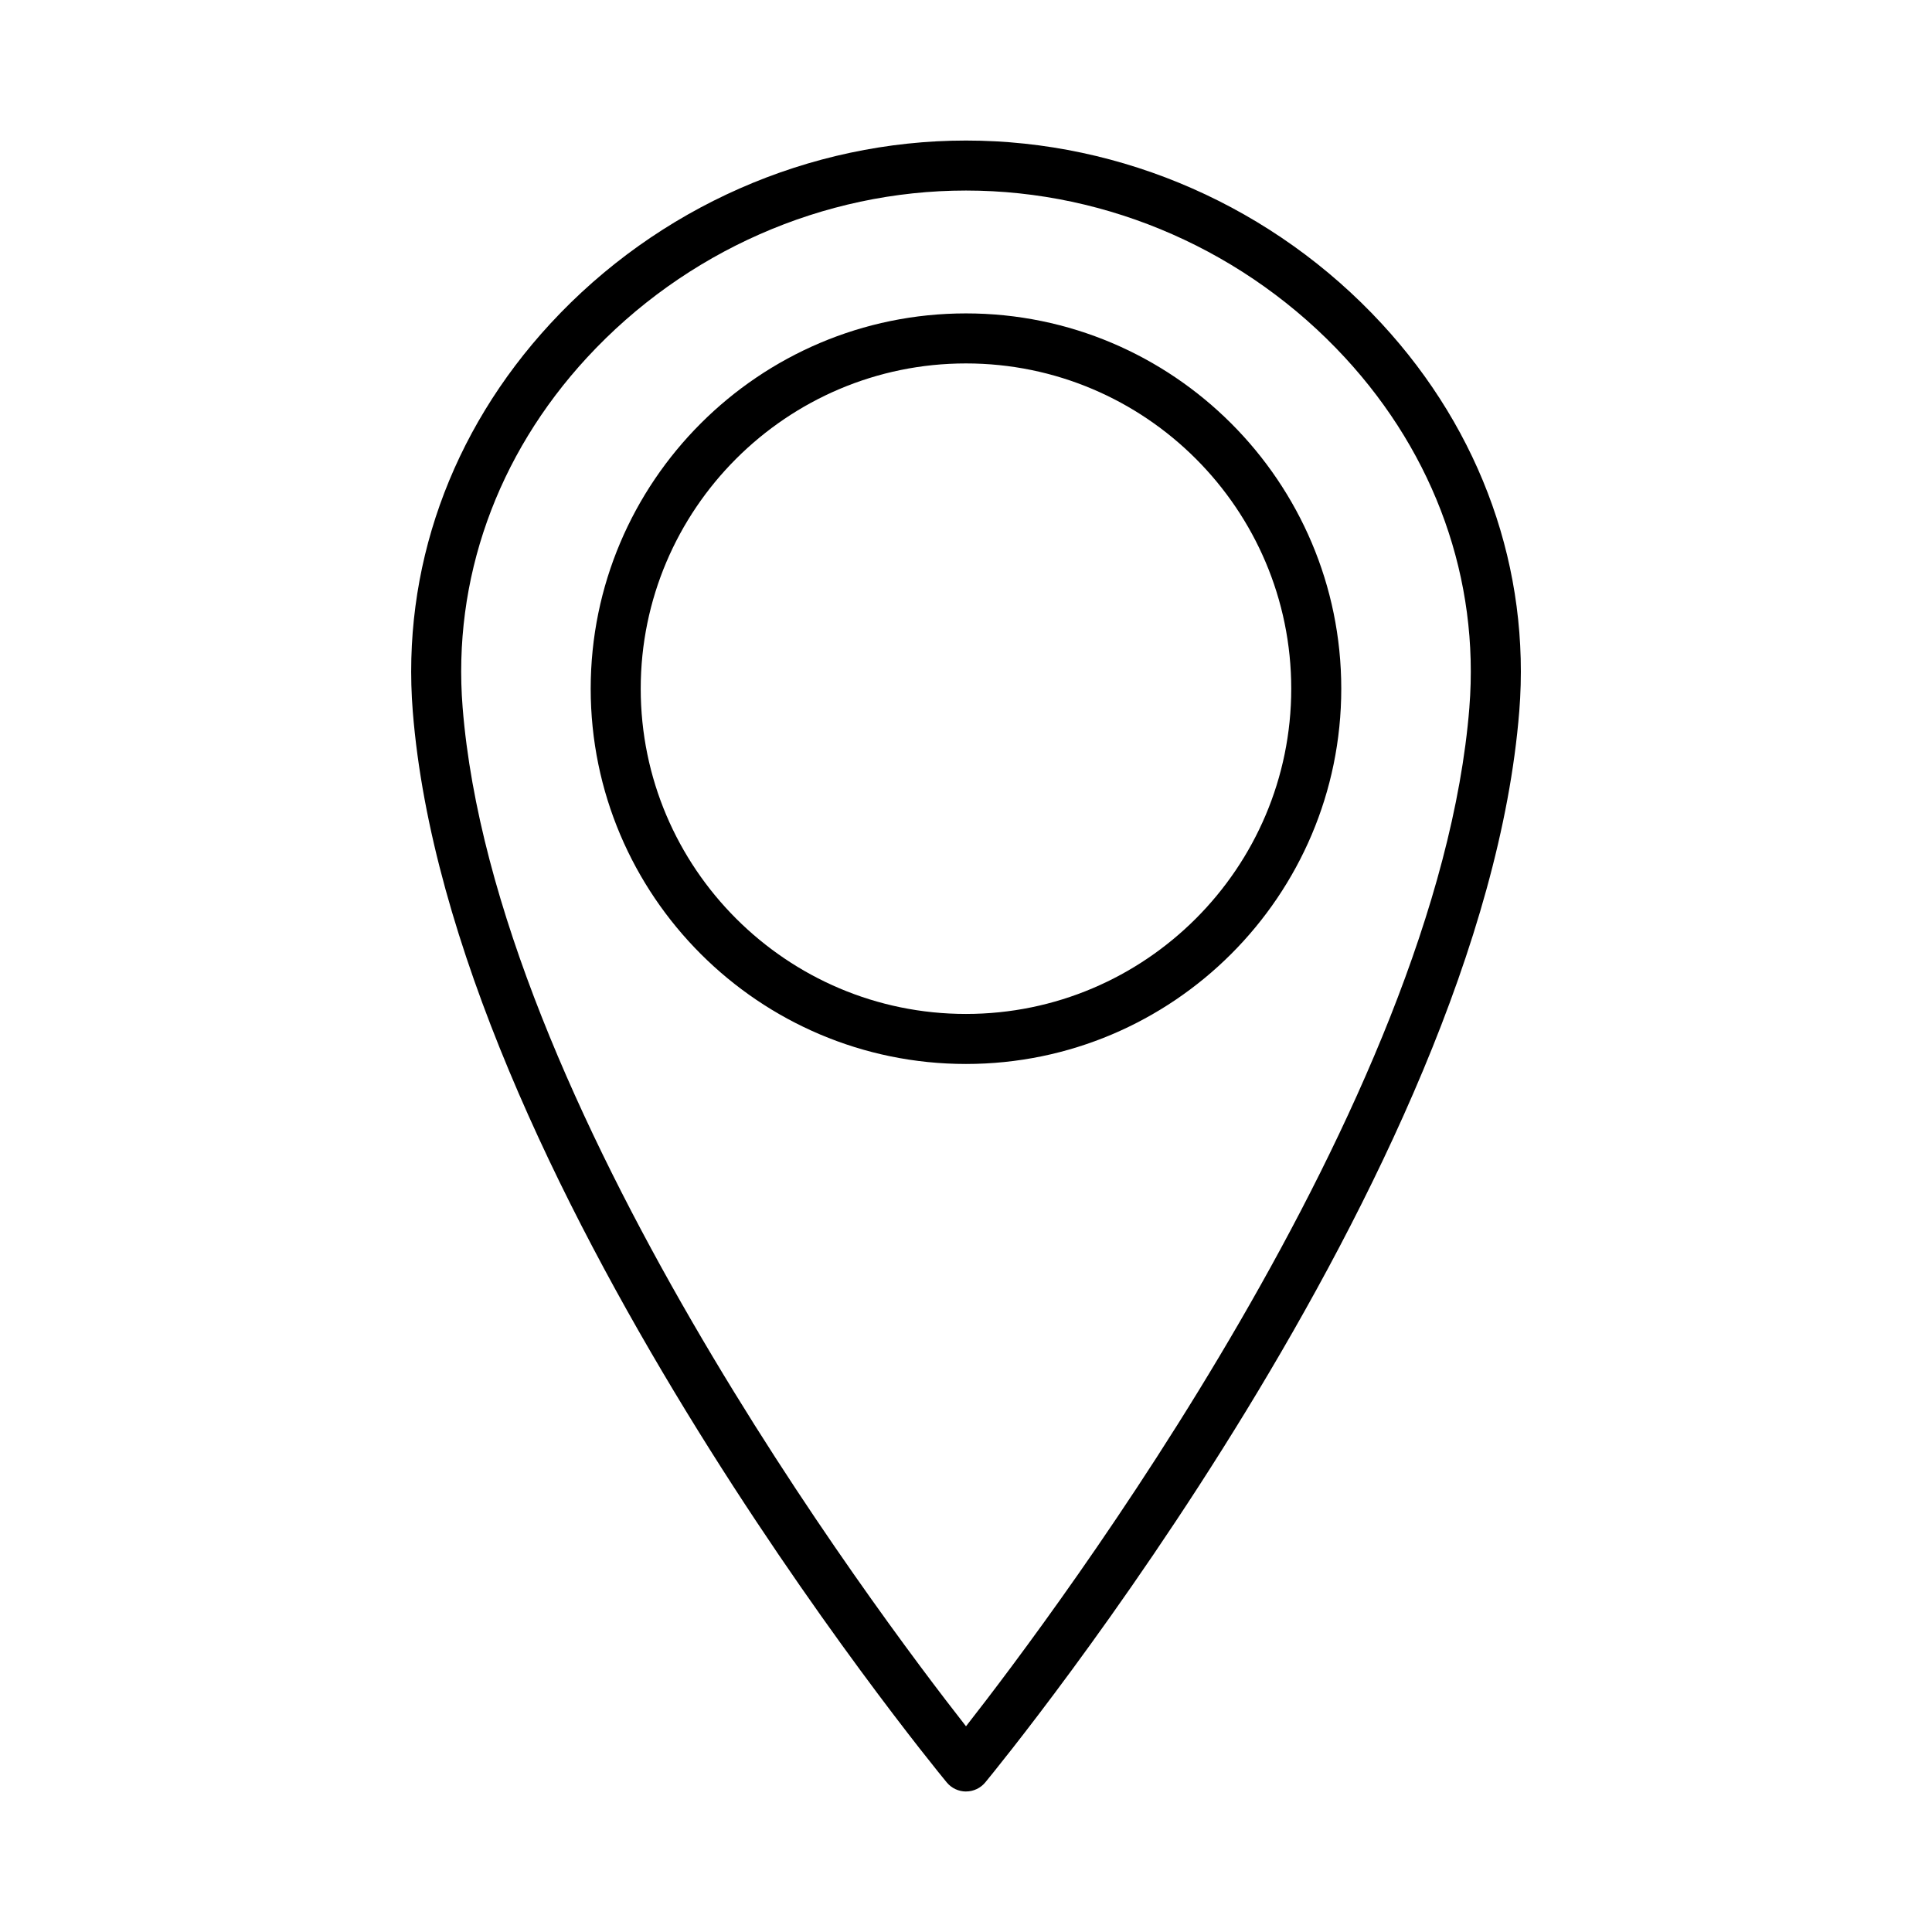
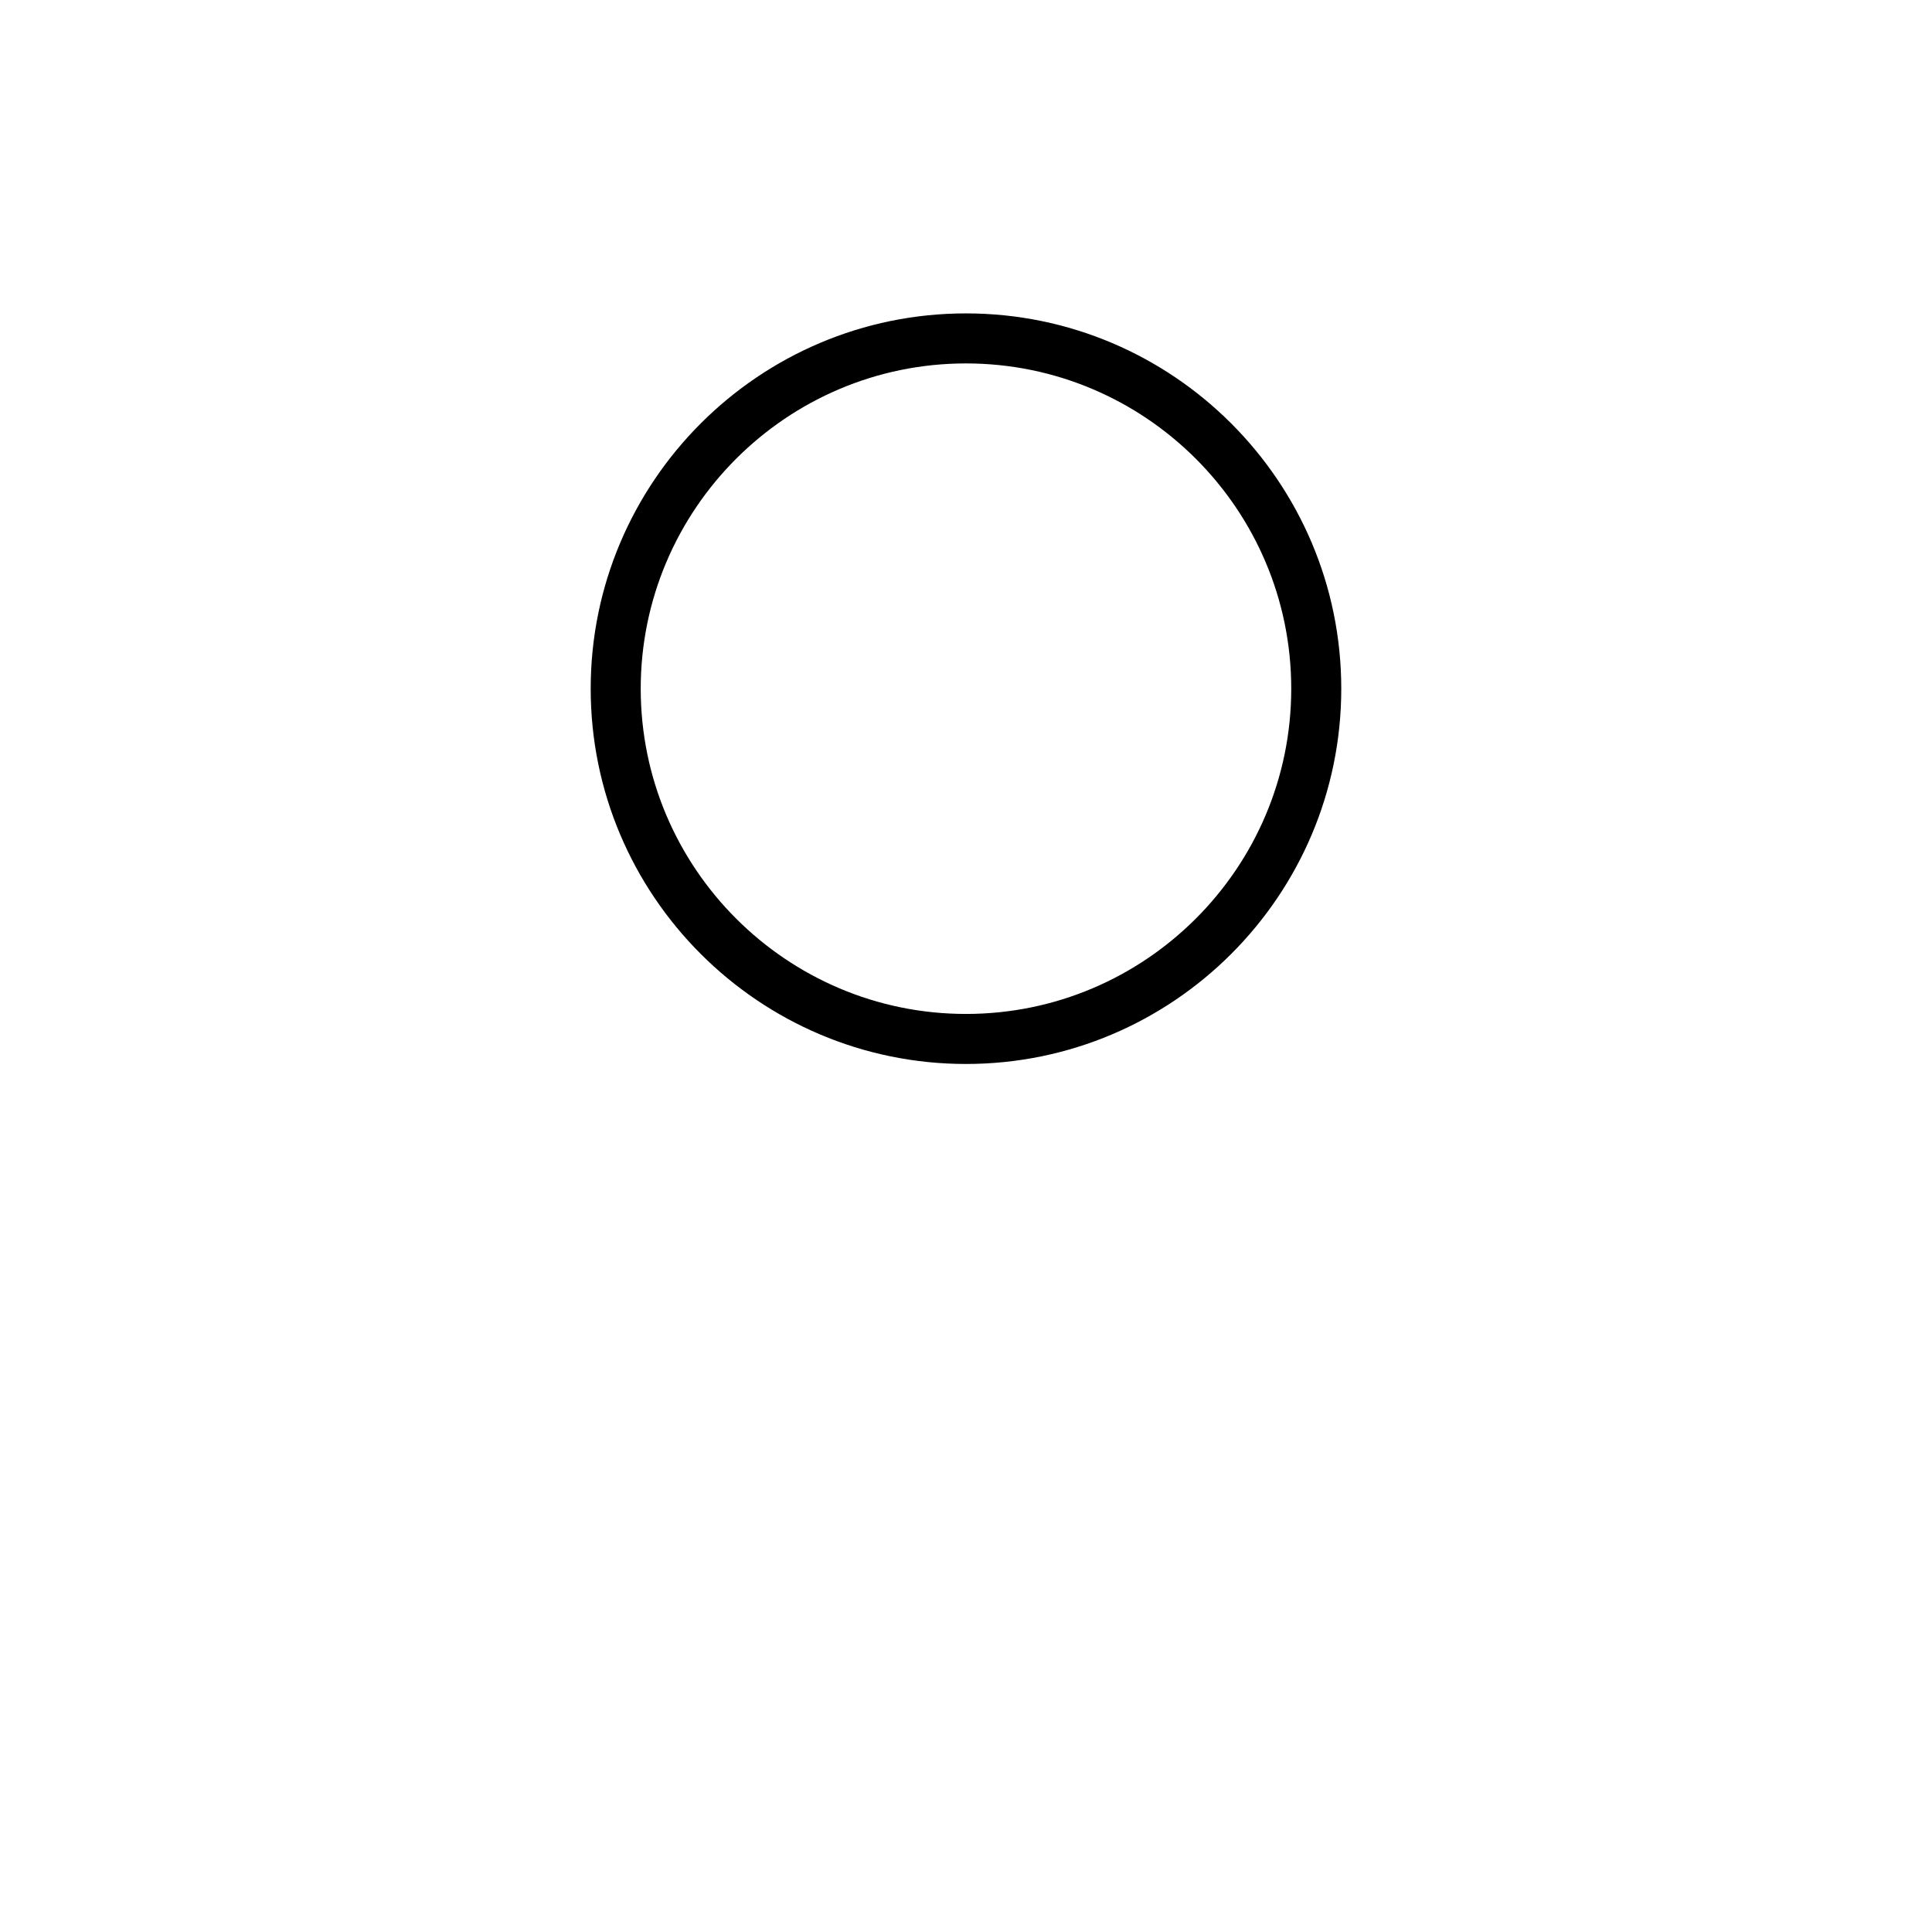
<svg xmlns="http://www.w3.org/2000/svg" fill="#000000" width="800px" height="800px" version="1.1" viewBox="144 144 512 512">
  <g>
-     <path d="m400 618.76c1.98 0 3.859-0.887 5.117-2.418 5.375-6.527 131.7-161.28 141.5-283.79h0.004c2.992-37.578-9.949-74.082-36.457-102.78-28.477-30.84-68.629-48.527-110.16-48.527-41.535 0-81.688 17.688-110.16 48.527-26.504 28.699-39.449 65.203-36.453 102.78 9.766 122.51 136.12 277.27 141.5 283.8 1.258 1.527 3.137 2.414 5.117 2.414zm-100.43-380c25.977-28.133 62.578-44.266 100.43-44.266 37.844 0 74.445 16.133 100.42 44.262 23.965 25.953 35.676 58.887 32.977 92.734h0.004c-8.379 104.69-109.34 239.26-133.4 269.99-24.078-30.727-125.05-165.26-133.4-270-2.703-33.844 9.008-66.773 32.973-92.727z" />
    <path d="m499.45 326.51c0-54.84-44.617-99.457-99.457-99.457-54.84 0-99.453 44.617-99.453 99.457 0 54.84 44.613 99.453 99.453 99.453 54.84 0 99.457-44.613 99.457-99.453zm-99.457 86.195c-47.527 0-86.195-38.668-86.195-86.195 0-47.531 38.668-86.199 86.195-86.199 47.531 0 86.199 38.668 86.199 86.199 0 47.527-38.668 86.195-86.199 86.195z" />
  </g>
</svg>